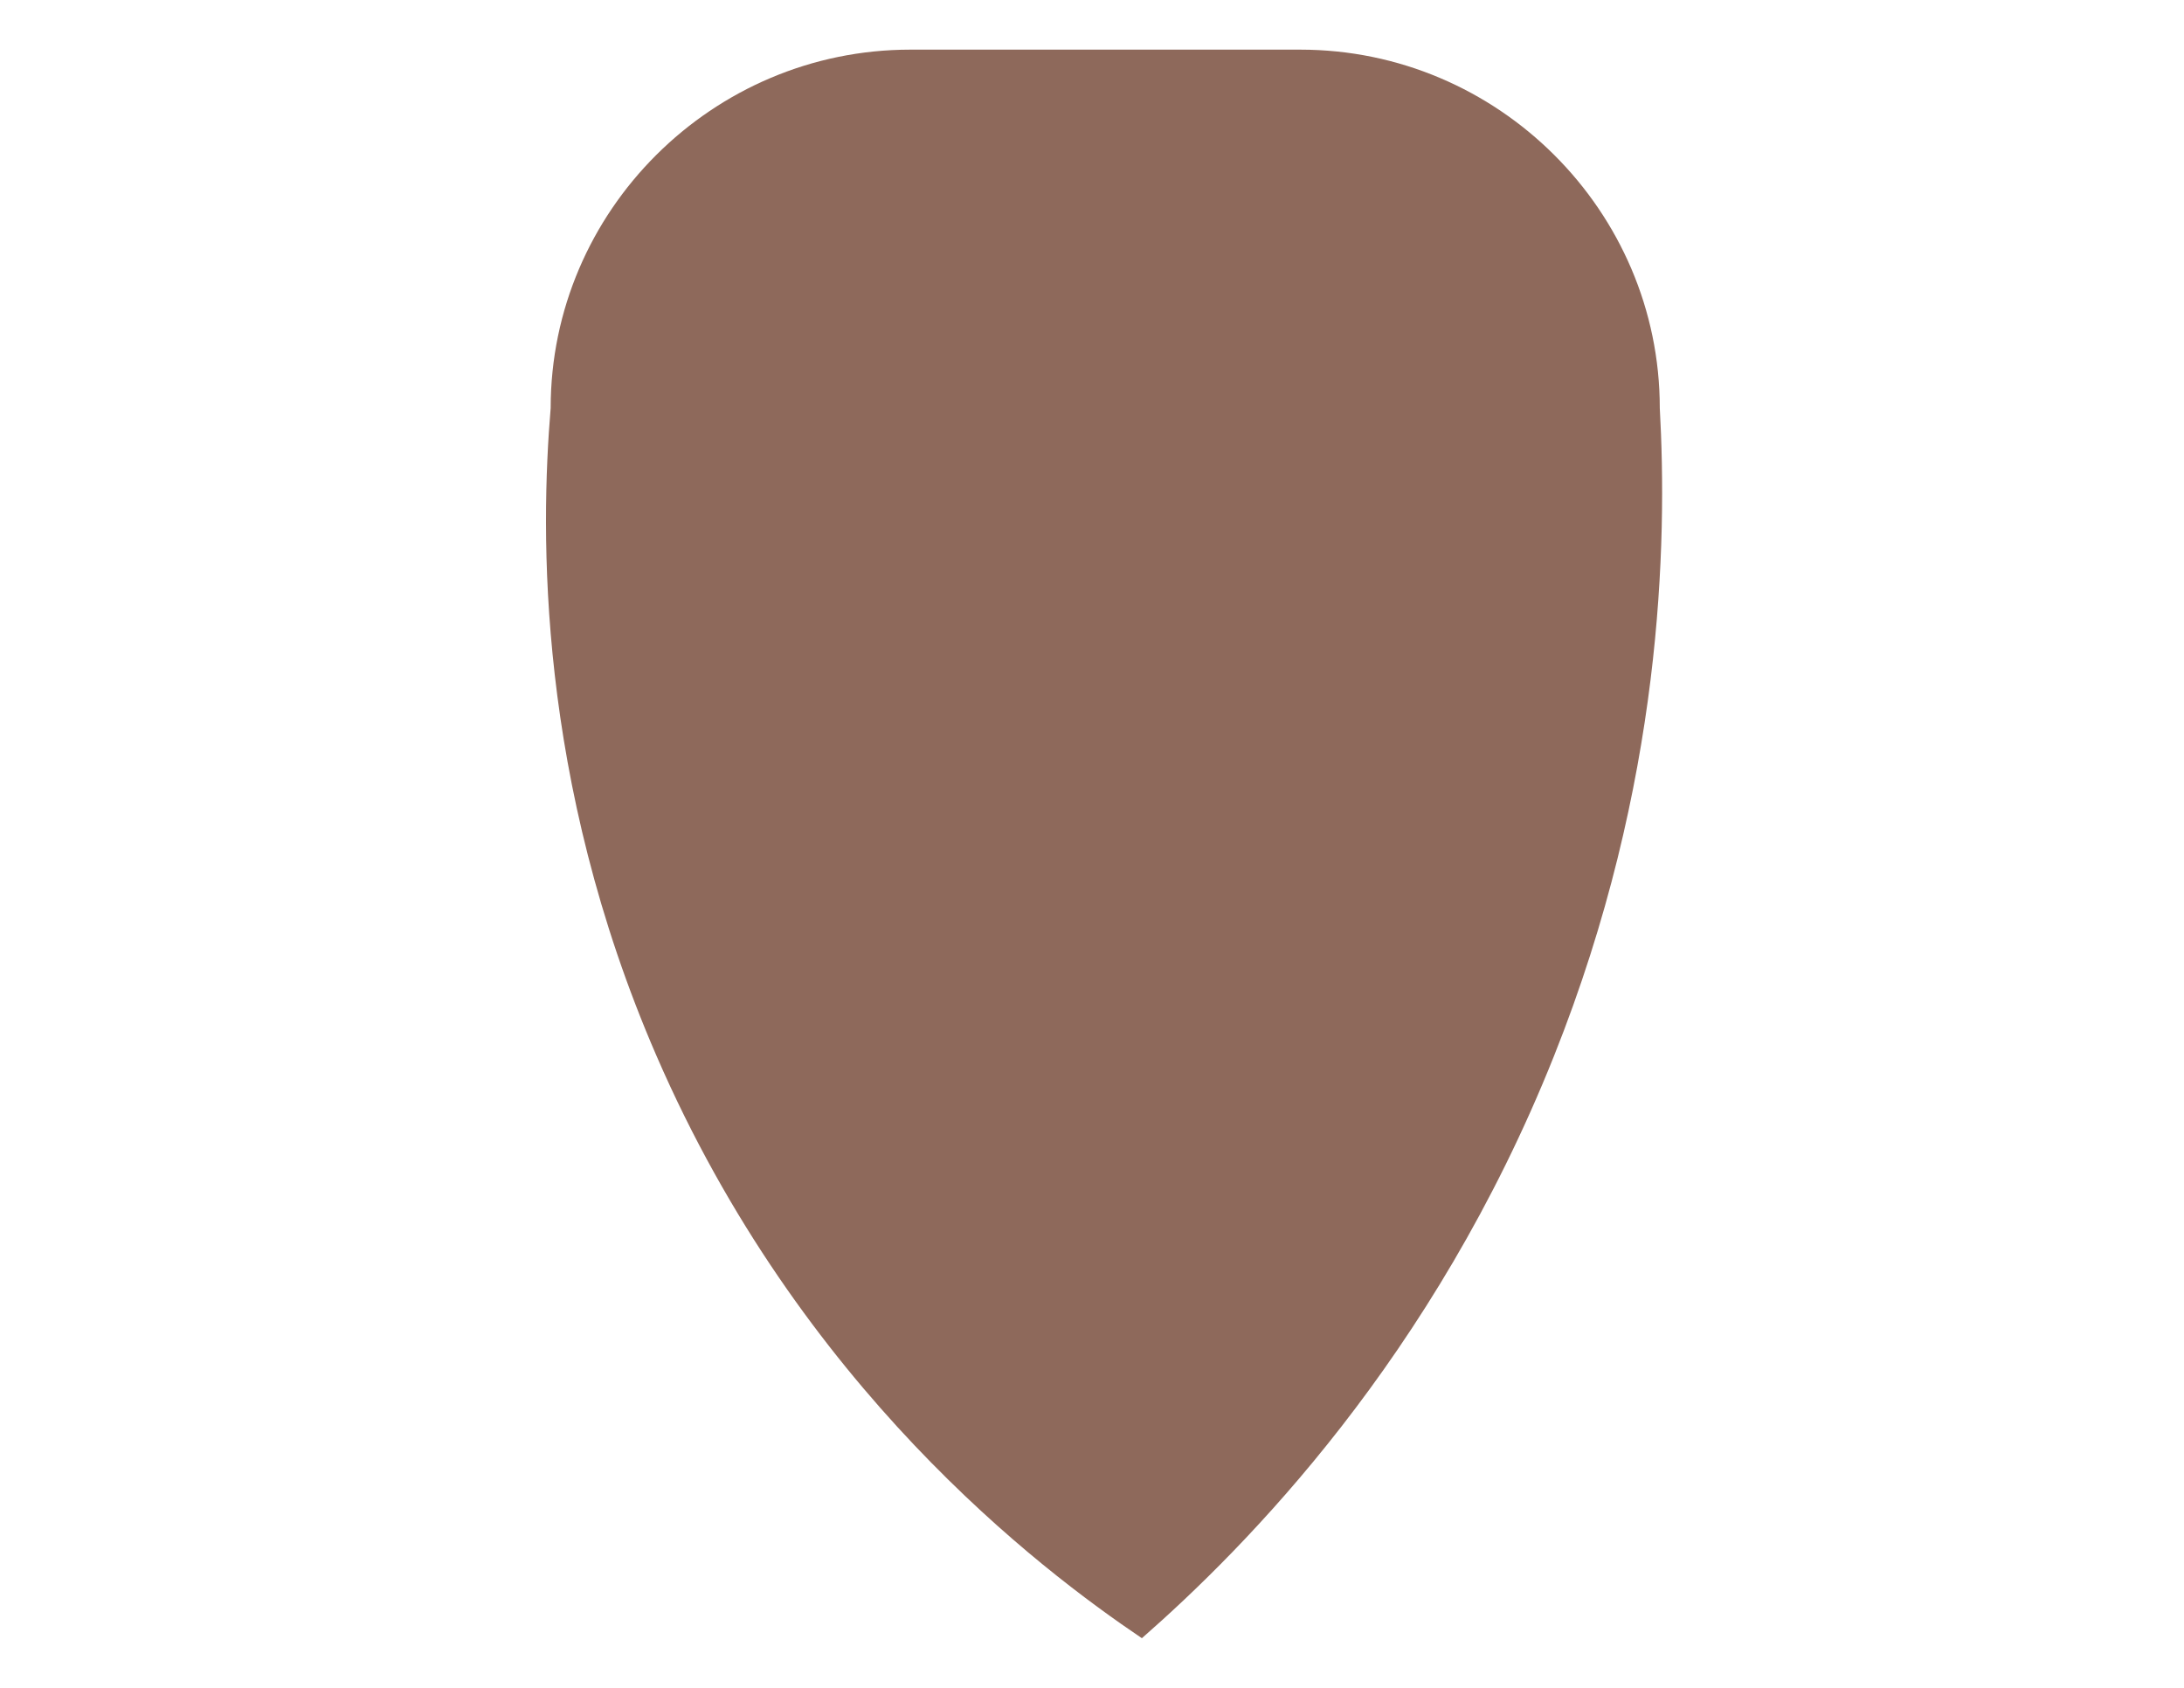
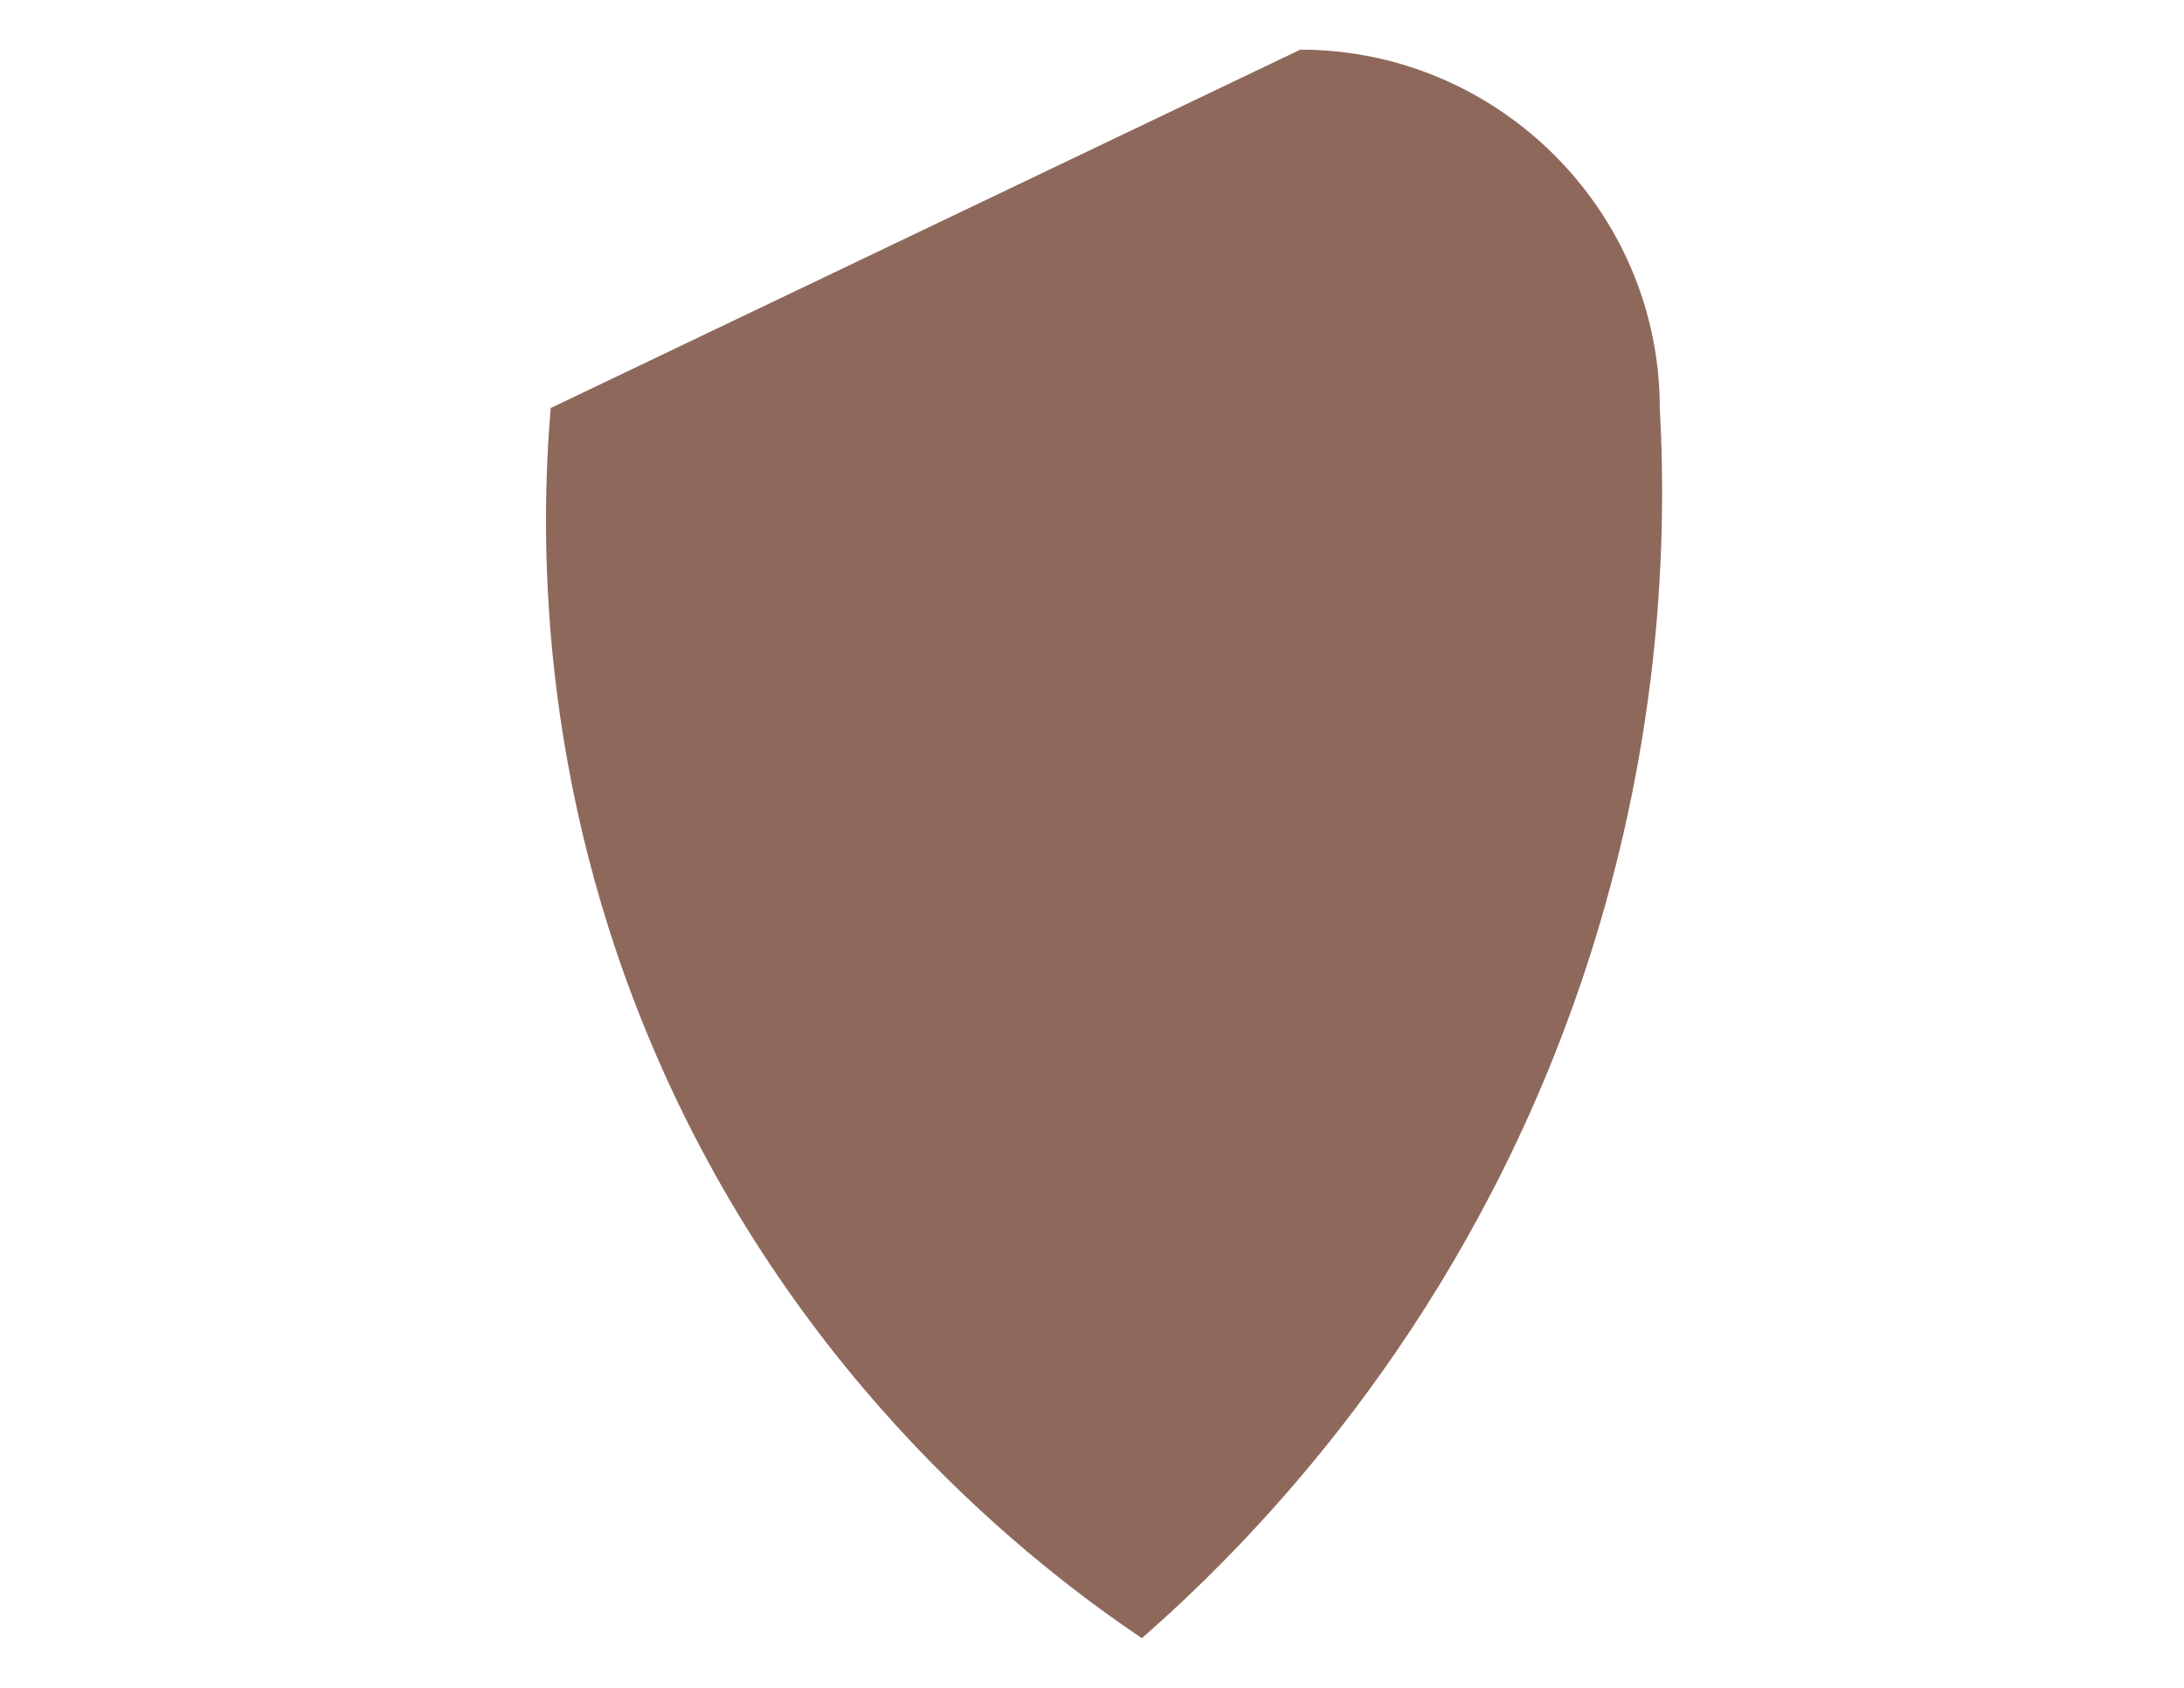
<svg xmlns="http://www.w3.org/2000/svg" width="44px" height="34px" viewBox="0 0 44 34" version="1.1">
  <title>hotels</title>
  <g id="hotels" stroke="none" stroke-width="1" fill="none" fill-rule="evenodd">
-     <path d="M23.005,33 C20.923,31.596 16.122,27.944 13.227,21.271 C10.809,15.7 10.887,10.71 11.094,8.22 C11.094,4.249 14.354,1 18.339,1 L26.197,1 C30.18,1 33.439,4.249 33.439,8.22 C33.589,10.92 33.502,15.777 31.308,21.271 C28.88,27.359 25.089,31.175 23.005,33" id="Fill-6-Copy" fill="#8E695B" />
+     <path d="M23.005,33 C20.923,31.596 16.122,27.944 13.227,21.271 C10.809,15.7 10.887,10.71 11.094,8.22 L26.197,1 C30.18,1 33.439,4.249 33.439,8.22 C33.589,10.92 33.502,15.777 31.308,21.271 C28.88,27.359 25.089,31.175 23.005,33" id="Fill-6-Copy" fill="#8E695B" />
  </g>
</svg>